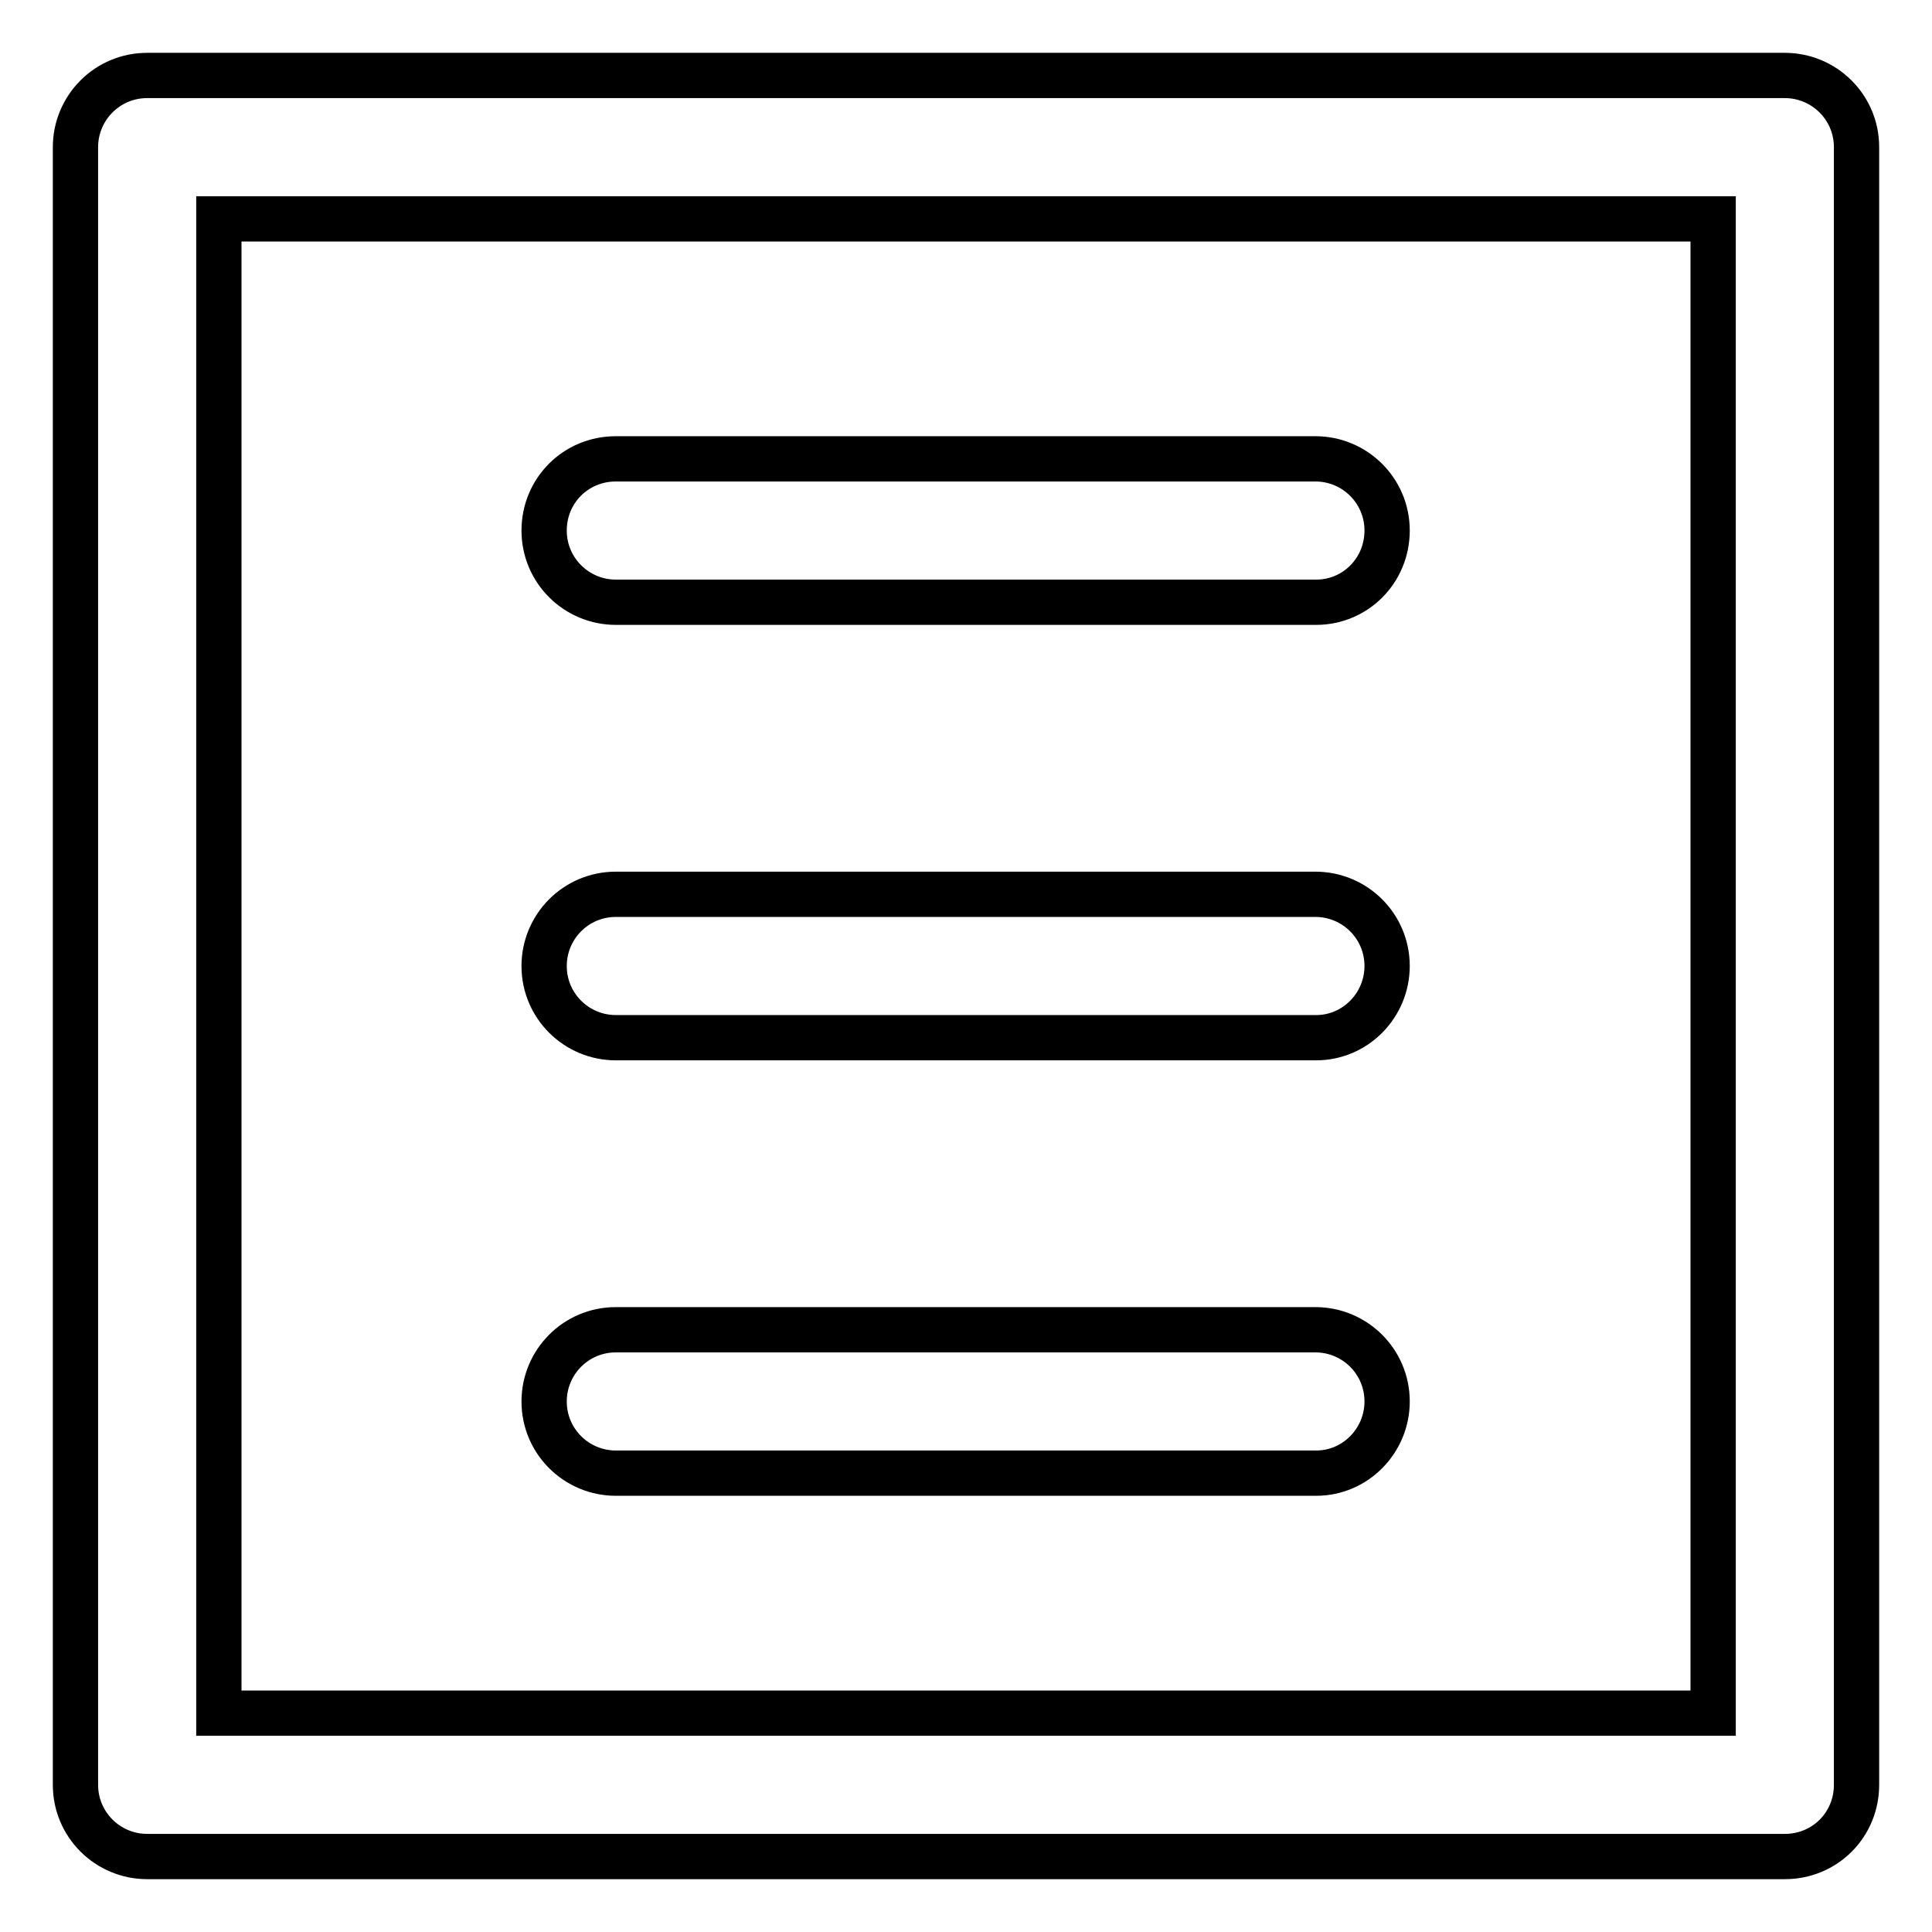
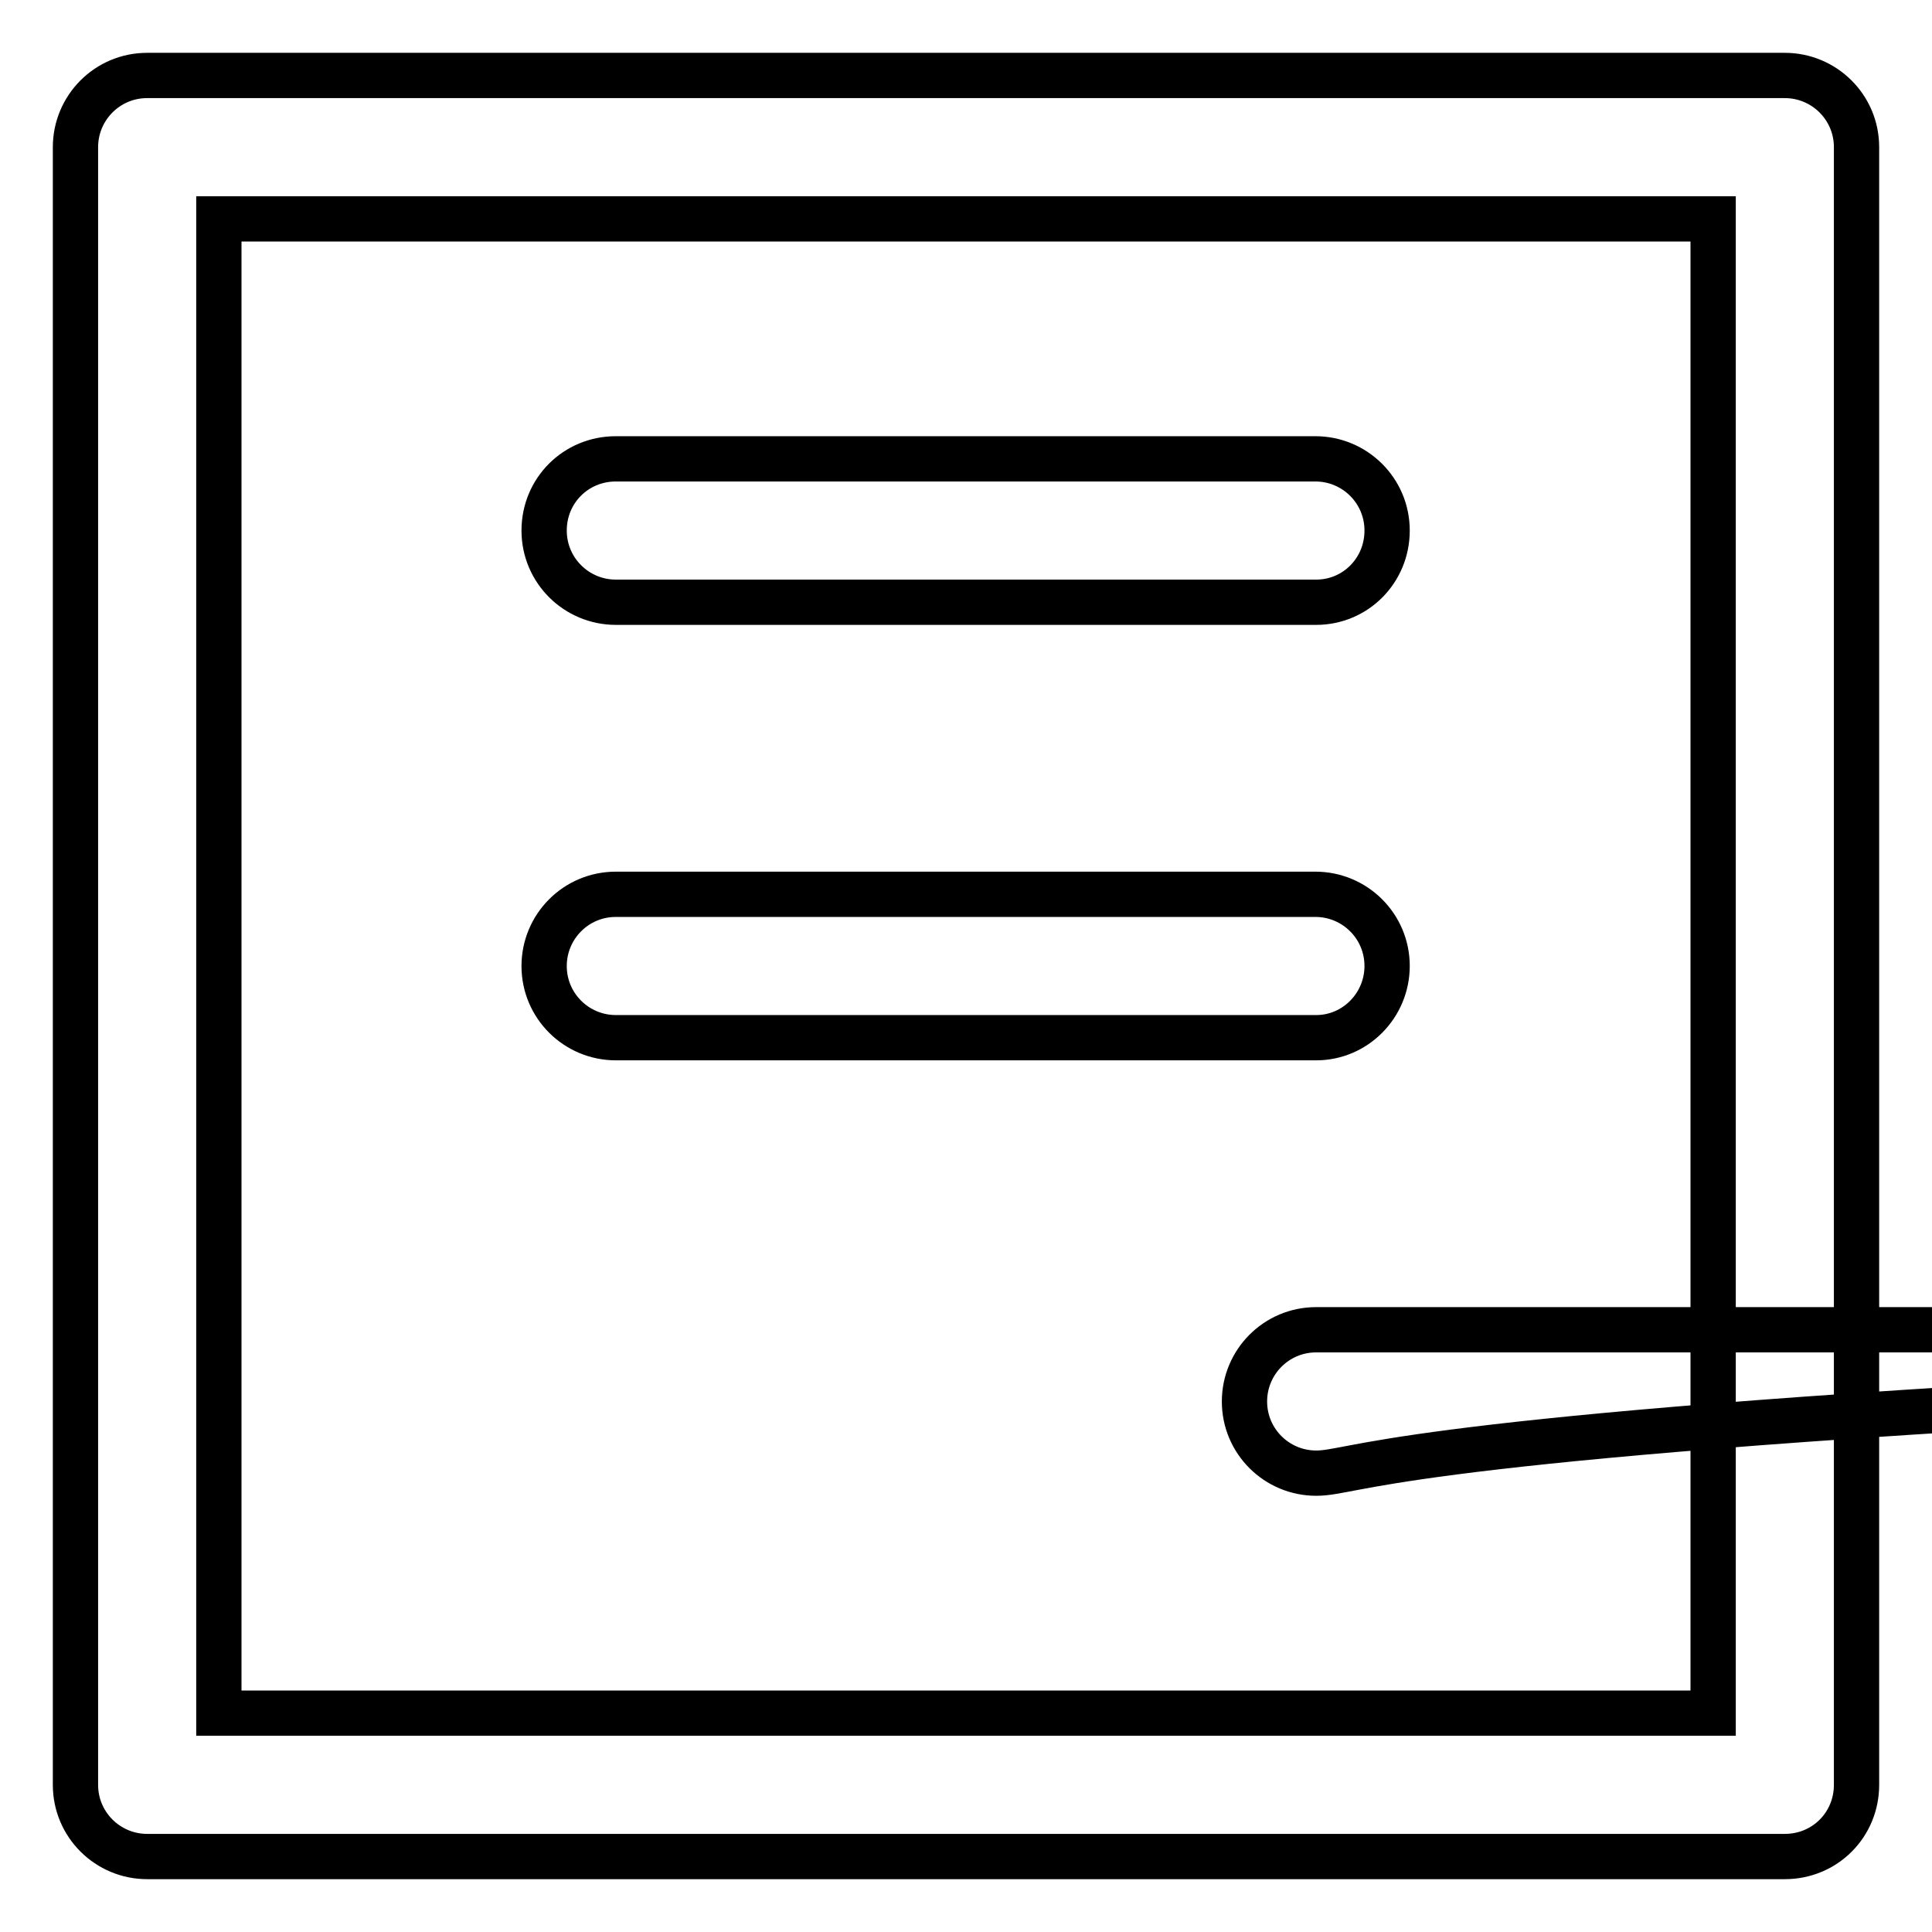
<svg xmlns="http://www.w3.org/2000/svg" version="1.1" x="0px" y="0px" viewBox="0 0 256 256" enable-background="new 0 0 256 256" xml:space="preserve">
  <g>
-     <path stroke-width="6" fill-opacity="0" stroke="#000000" d="M236.5,246h-217c-5.2,0-9.5-4.2-9.5-9.5v-217c0-5.2,4.2-9.5,9.5-9.5h217c5.2,0,9.5,4.2,9.5,9.5v217 C246,241.8,241.8,246,236.5,246z M29,29V227H227V29H29z M174.4,79.8H81.6c-5.2,0-9.5-4.2-9.5-9.5s4.2-9.5,9.5-9.5h92.7 c5.2,0,9.5,4.2,9.5,9.5S179.6,79.8,174.4,79.8z M174.4,137.5H81.6c-5.2,0-9.5-4.2-9.5-9.5c0-5.2,4.2-9.5,9.5-9.5h92.7 c5.2,0,9.5,4.2,9.5,9.5C183.8,133.2,179.6,137.5,174.4,137.5z M174.4,195.2H81.6c-5.2,0-9.5-4.2-9.5-9.5c0-5.2,4.2-9.5,9.5-9.5 h92.7c5.2,0,9.5,4.2,9.5,9.5C183.8,190.9,179.6,195.2,174.4,195.2z" />
+     <path stroke-width="6" fill-opacity="0" stroke="#000000" d="M236.5,246h-217c-5.2,0-9.5-4.2-9.5-9.5v-217c0-5.2,4.2-9.5,9.5-9.5h217c5.2,0,9.5,4.2,9.5,9.5v217 C246,241.8,241.8,246,236.5,246z M29,29V227H227V29H29z M174.4,79.8H81.6c-5.2,0-9.5-4.2-9.5-9.5s4.2-9.5,9.5-9.5h92.7 c5.2,0,9.5,4.2,9.5,9.5S179.6,79.8,174.4,79.8z M174.4,137.5H81.6c-5.2,0-9.5-4.2-9.5-9.5c0-5.2,4.2-9.5,9.5-9.5h92.7 c5.2,0,9.5,4.2,9.5,9.5C183.8,133.2,179.6,137.5,174.4,137.5z M174.4,195.2c-5.2,0-9.5-4.2-9.5-9.5c0-5.2,4.2-9.5,9.5-9.5 h92.7c5.2,0,9.5,4.2,9.5,9.5C183.8,190.9,179.6,195.2,174.4,195.2z" />
  </g>
</svg>